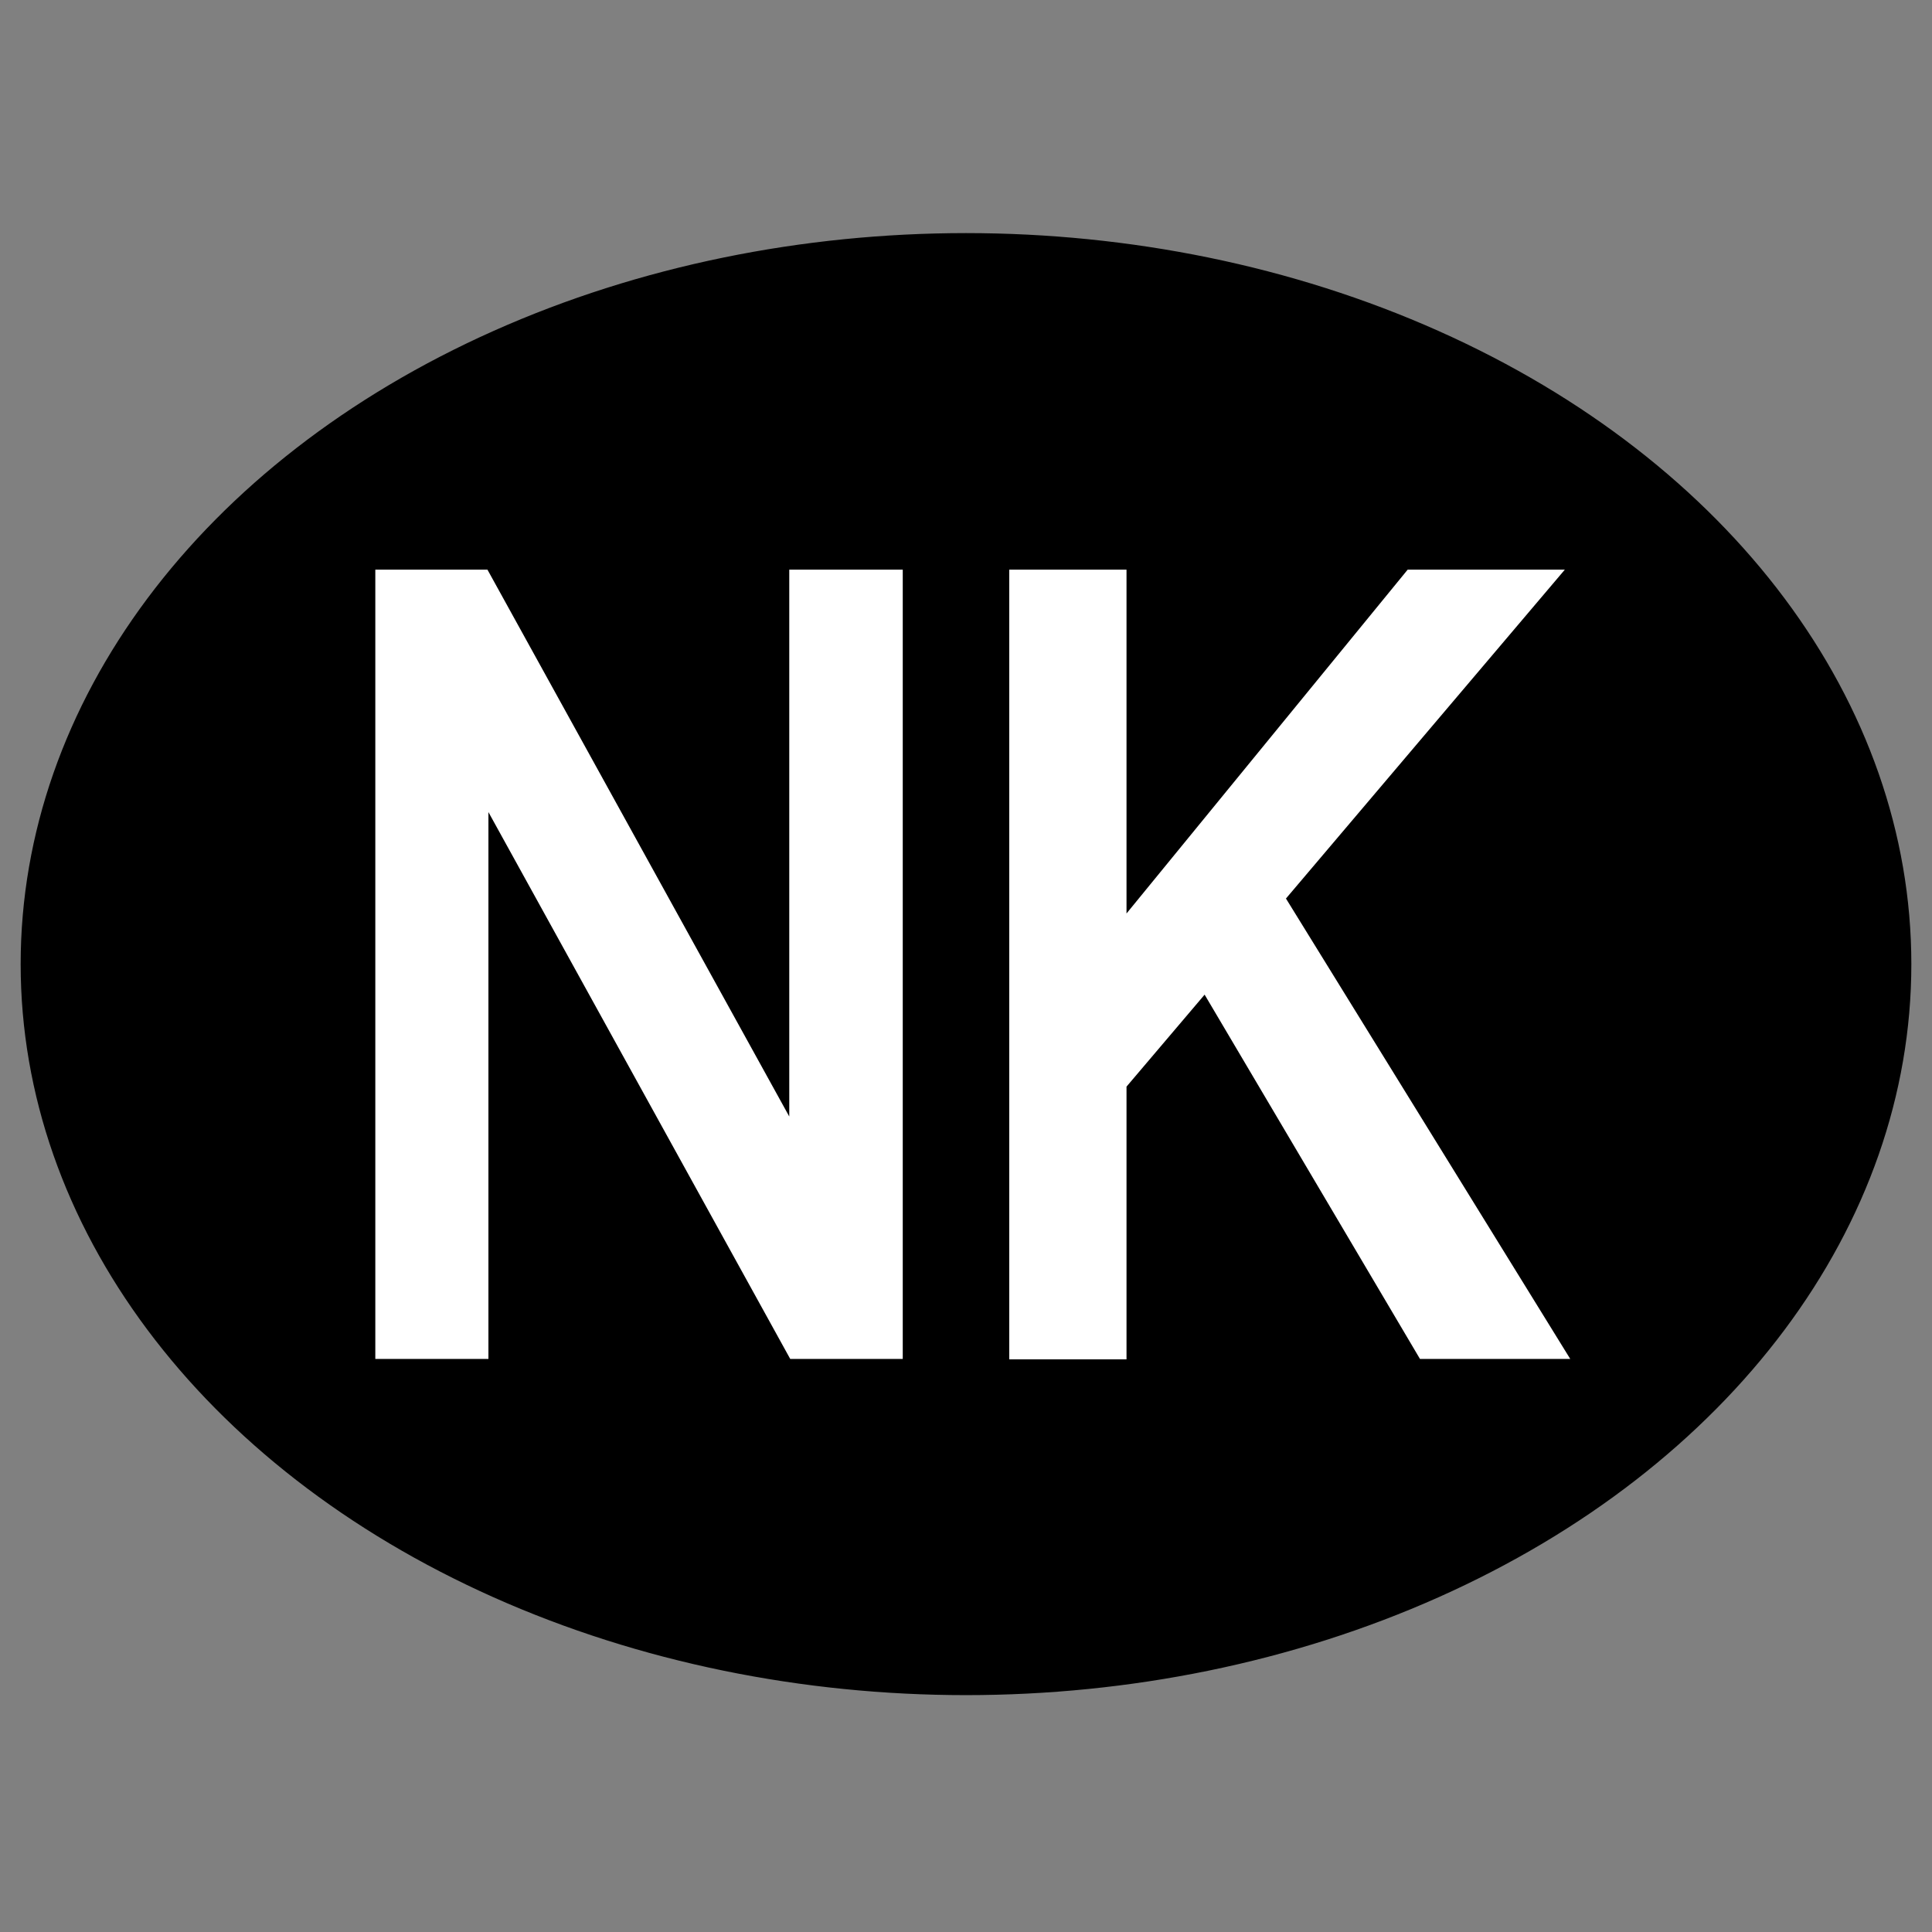
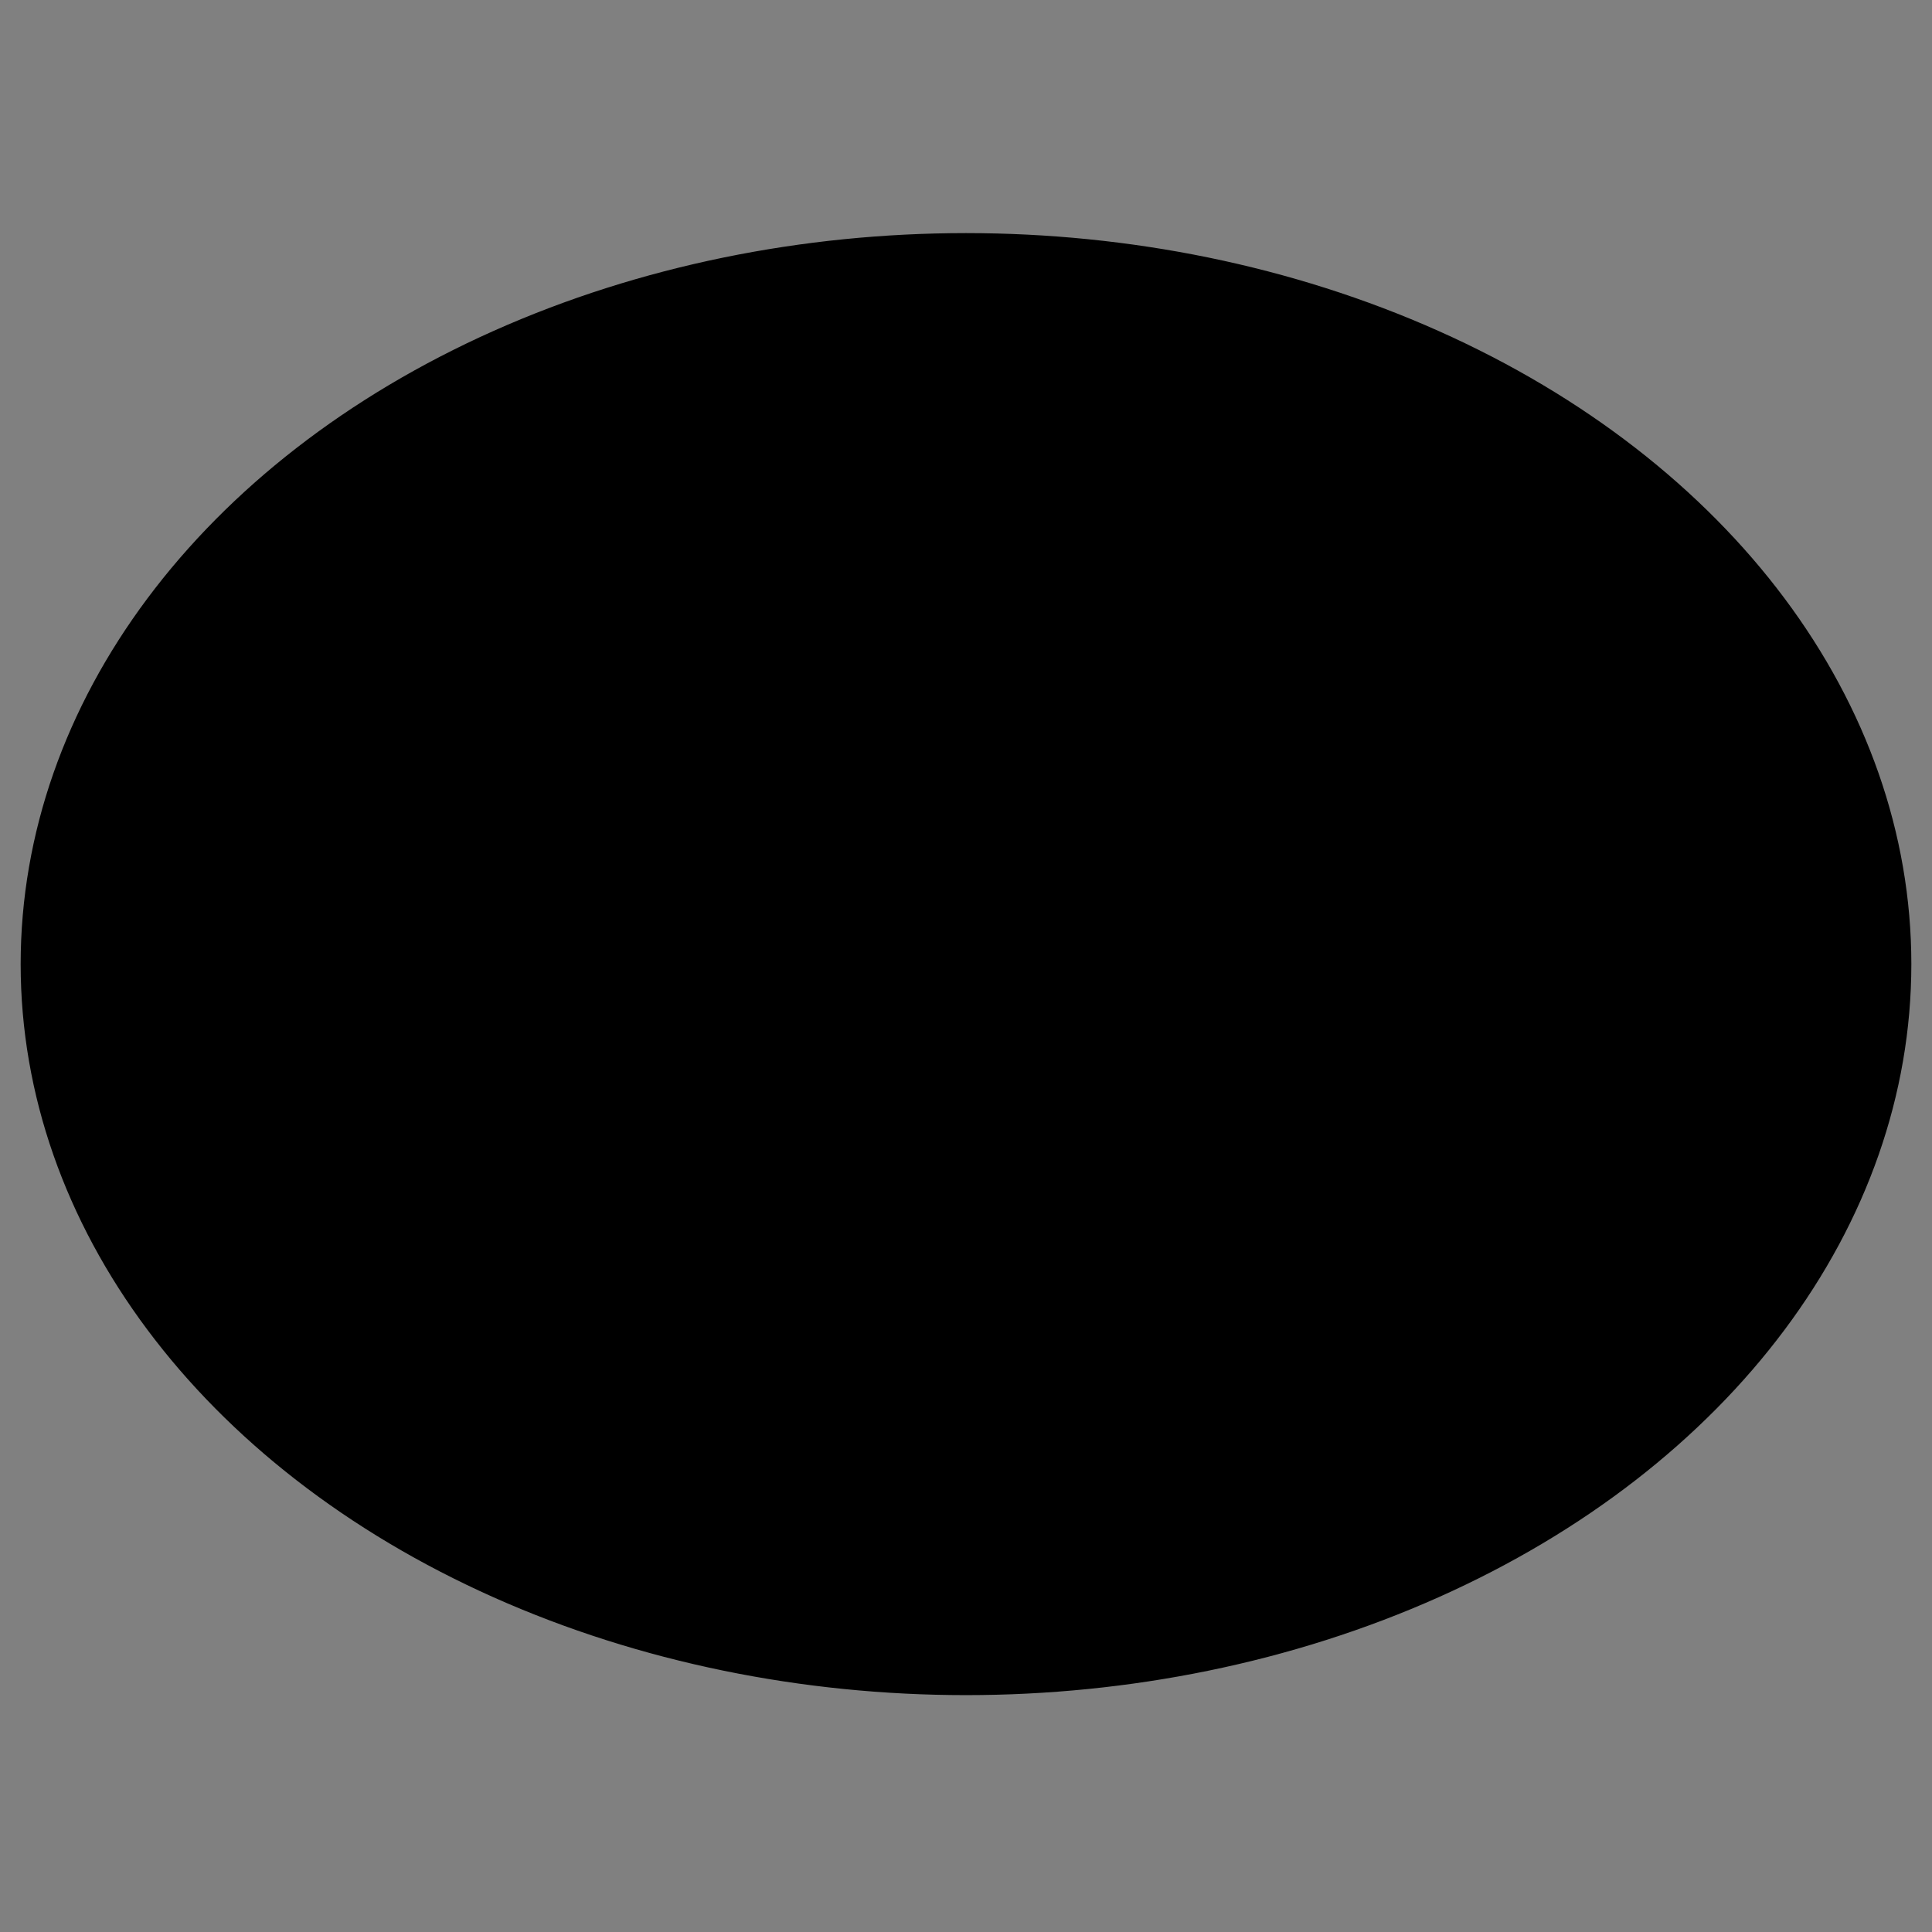
<svg xmlns="http://www.w3.org/2000/svg" x="0px" y="0px" width="500px" height="500px" viewBox="0 0 512 512">
  <rect x="0" y="0" width="512" height="512" fill="#808080" stroke="none" />
  <g id="ll-nankai-electric-railway-nk.svg">
    <ellipse stroke="#000000" stroke-width="1.052" stroke-miterlimit="10" cx="256" cy="255.5" rx="250" ry="193.2" />
    <g>
-       <path fill="#FFFFFF" stroke="#FFFFFF" stroke-width="9.075" stroke-miterlimit="10" d="M234.7,355.6h-22.6l-87.2-158v158H104     V155.5h22.5l87.2,158v-158h21V355.6z" />
-       <path fill="#FFFFFF" stroke="#FFFFFF" stroke-width="9.075" stroke-miterlimit="10" d="M408,355.6h-29.1l-59-99.8L294,286.3     v69.4h-22V155.5h22v99.3l81.2-99.3h29.7l-69.7,82.2L408,355.6z" />
-     </g>
+       </g>
  </g>
</svg>